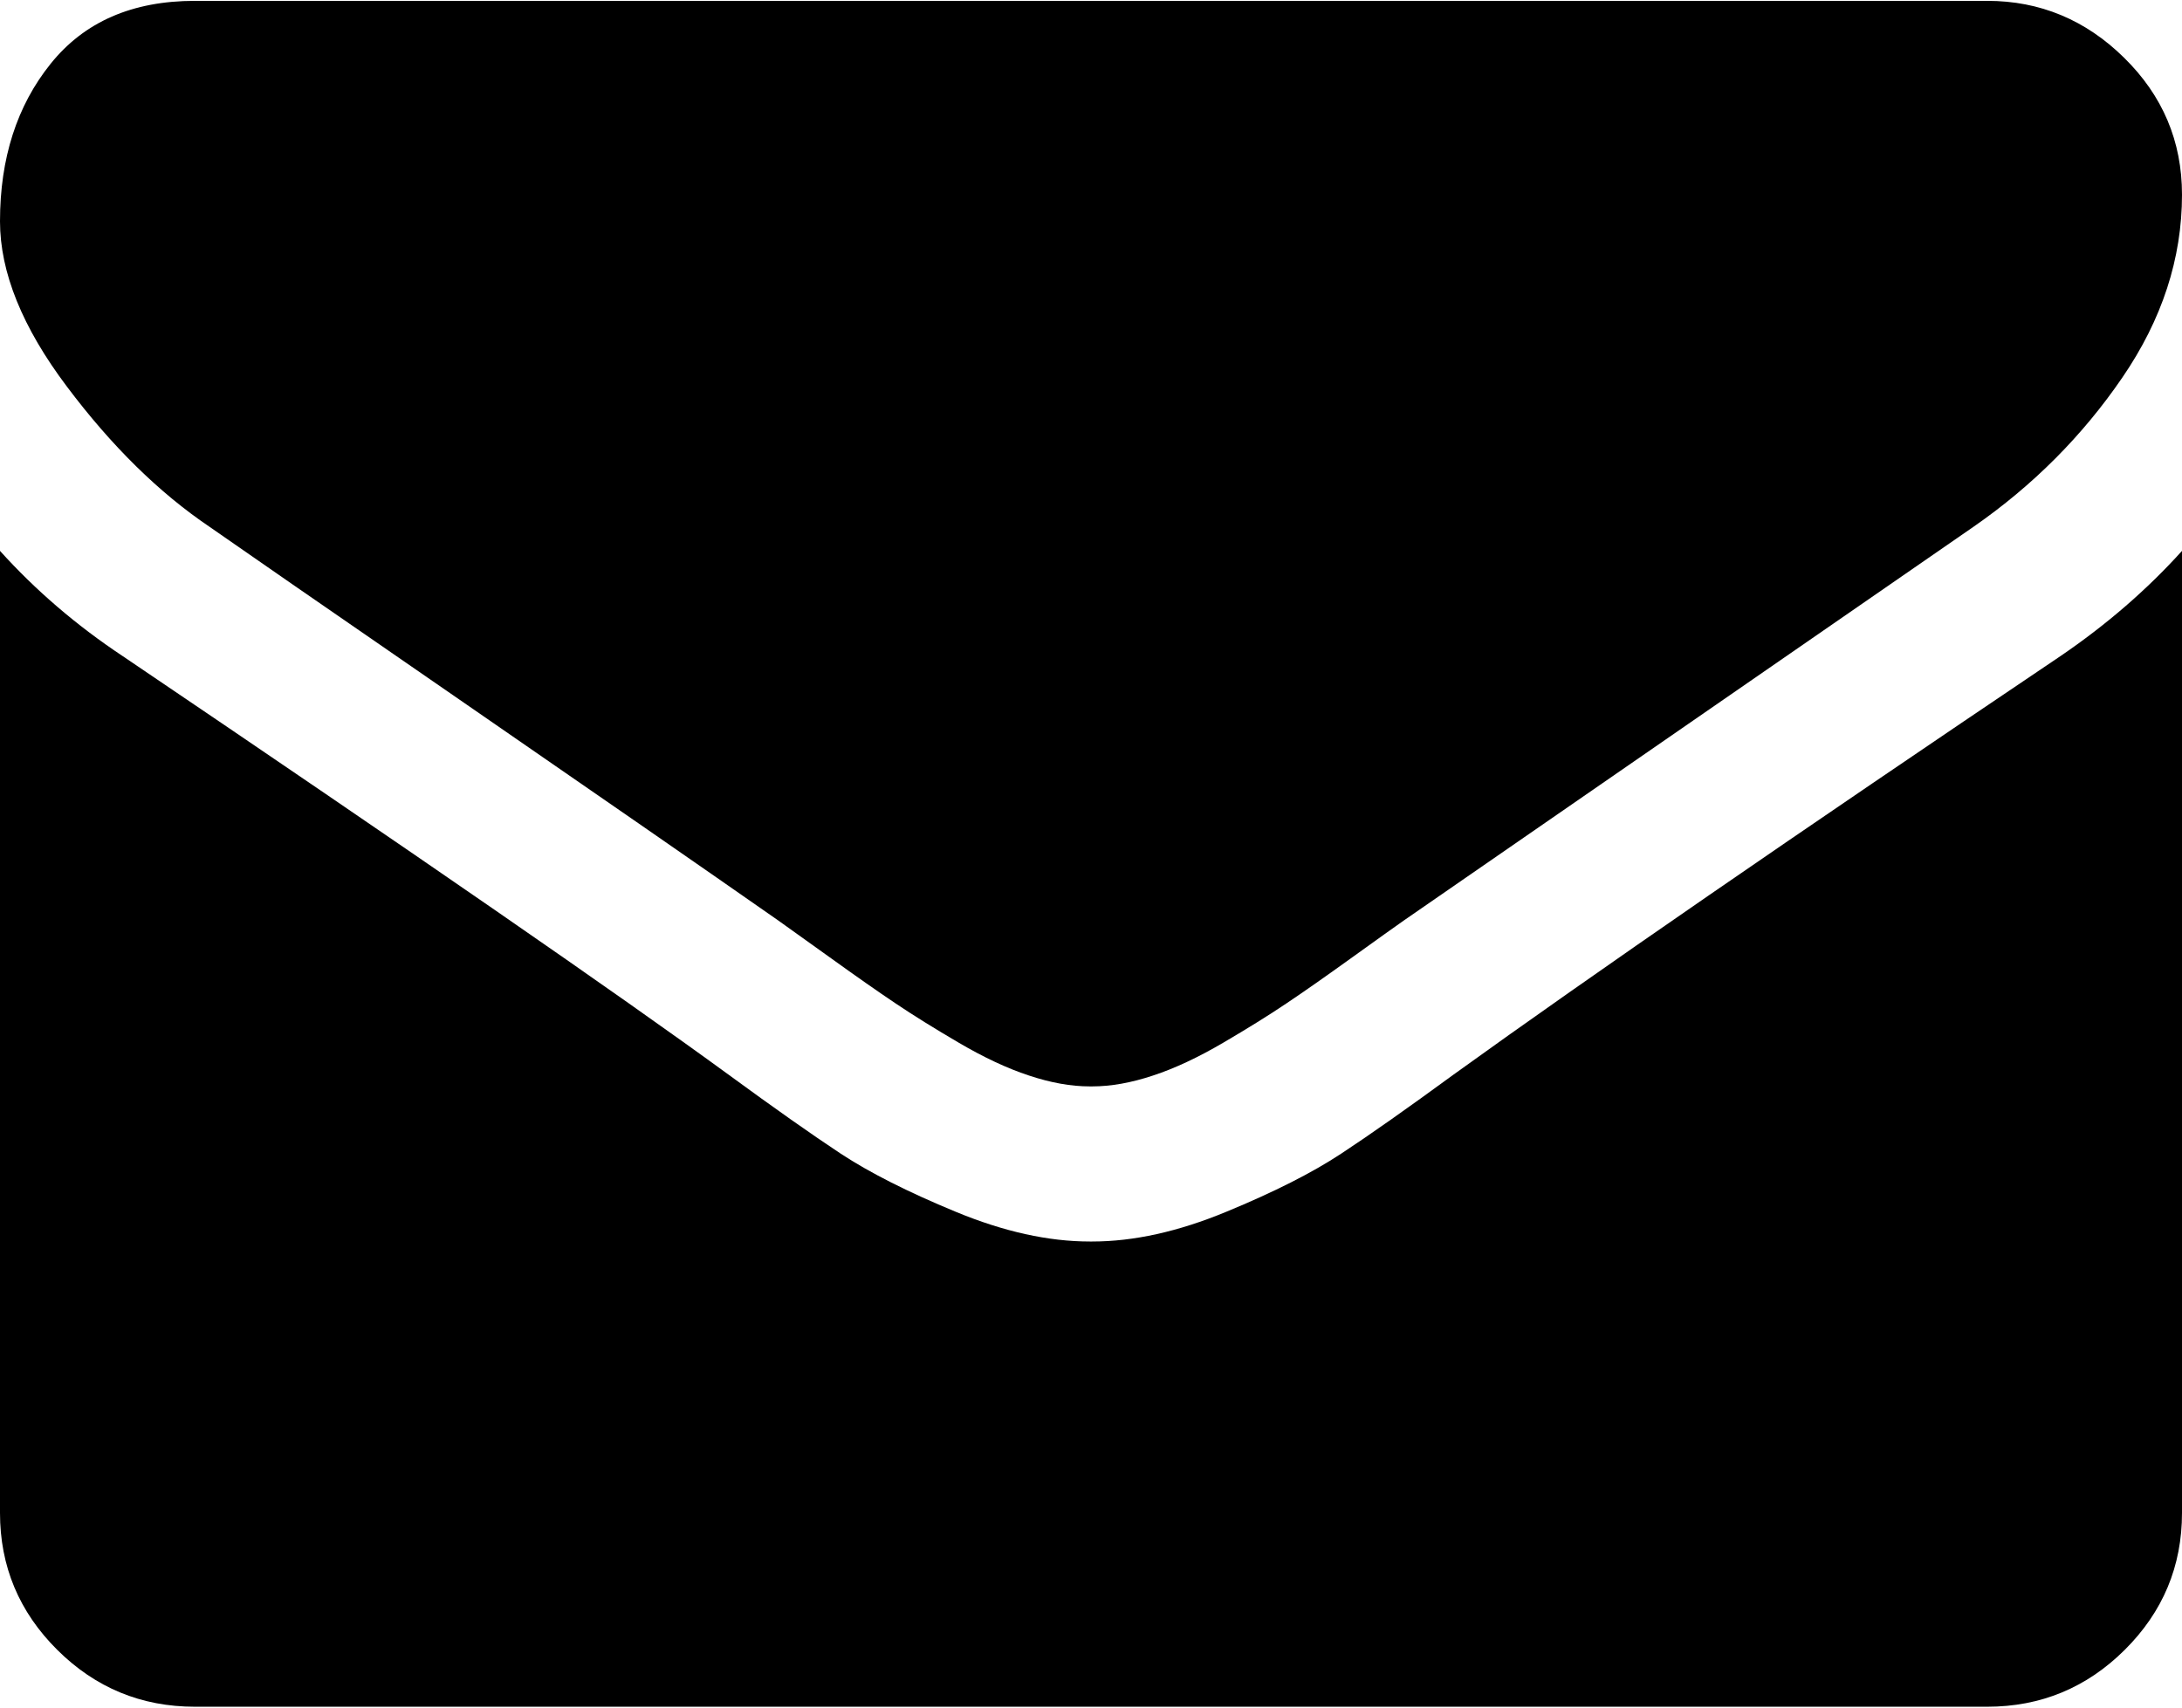
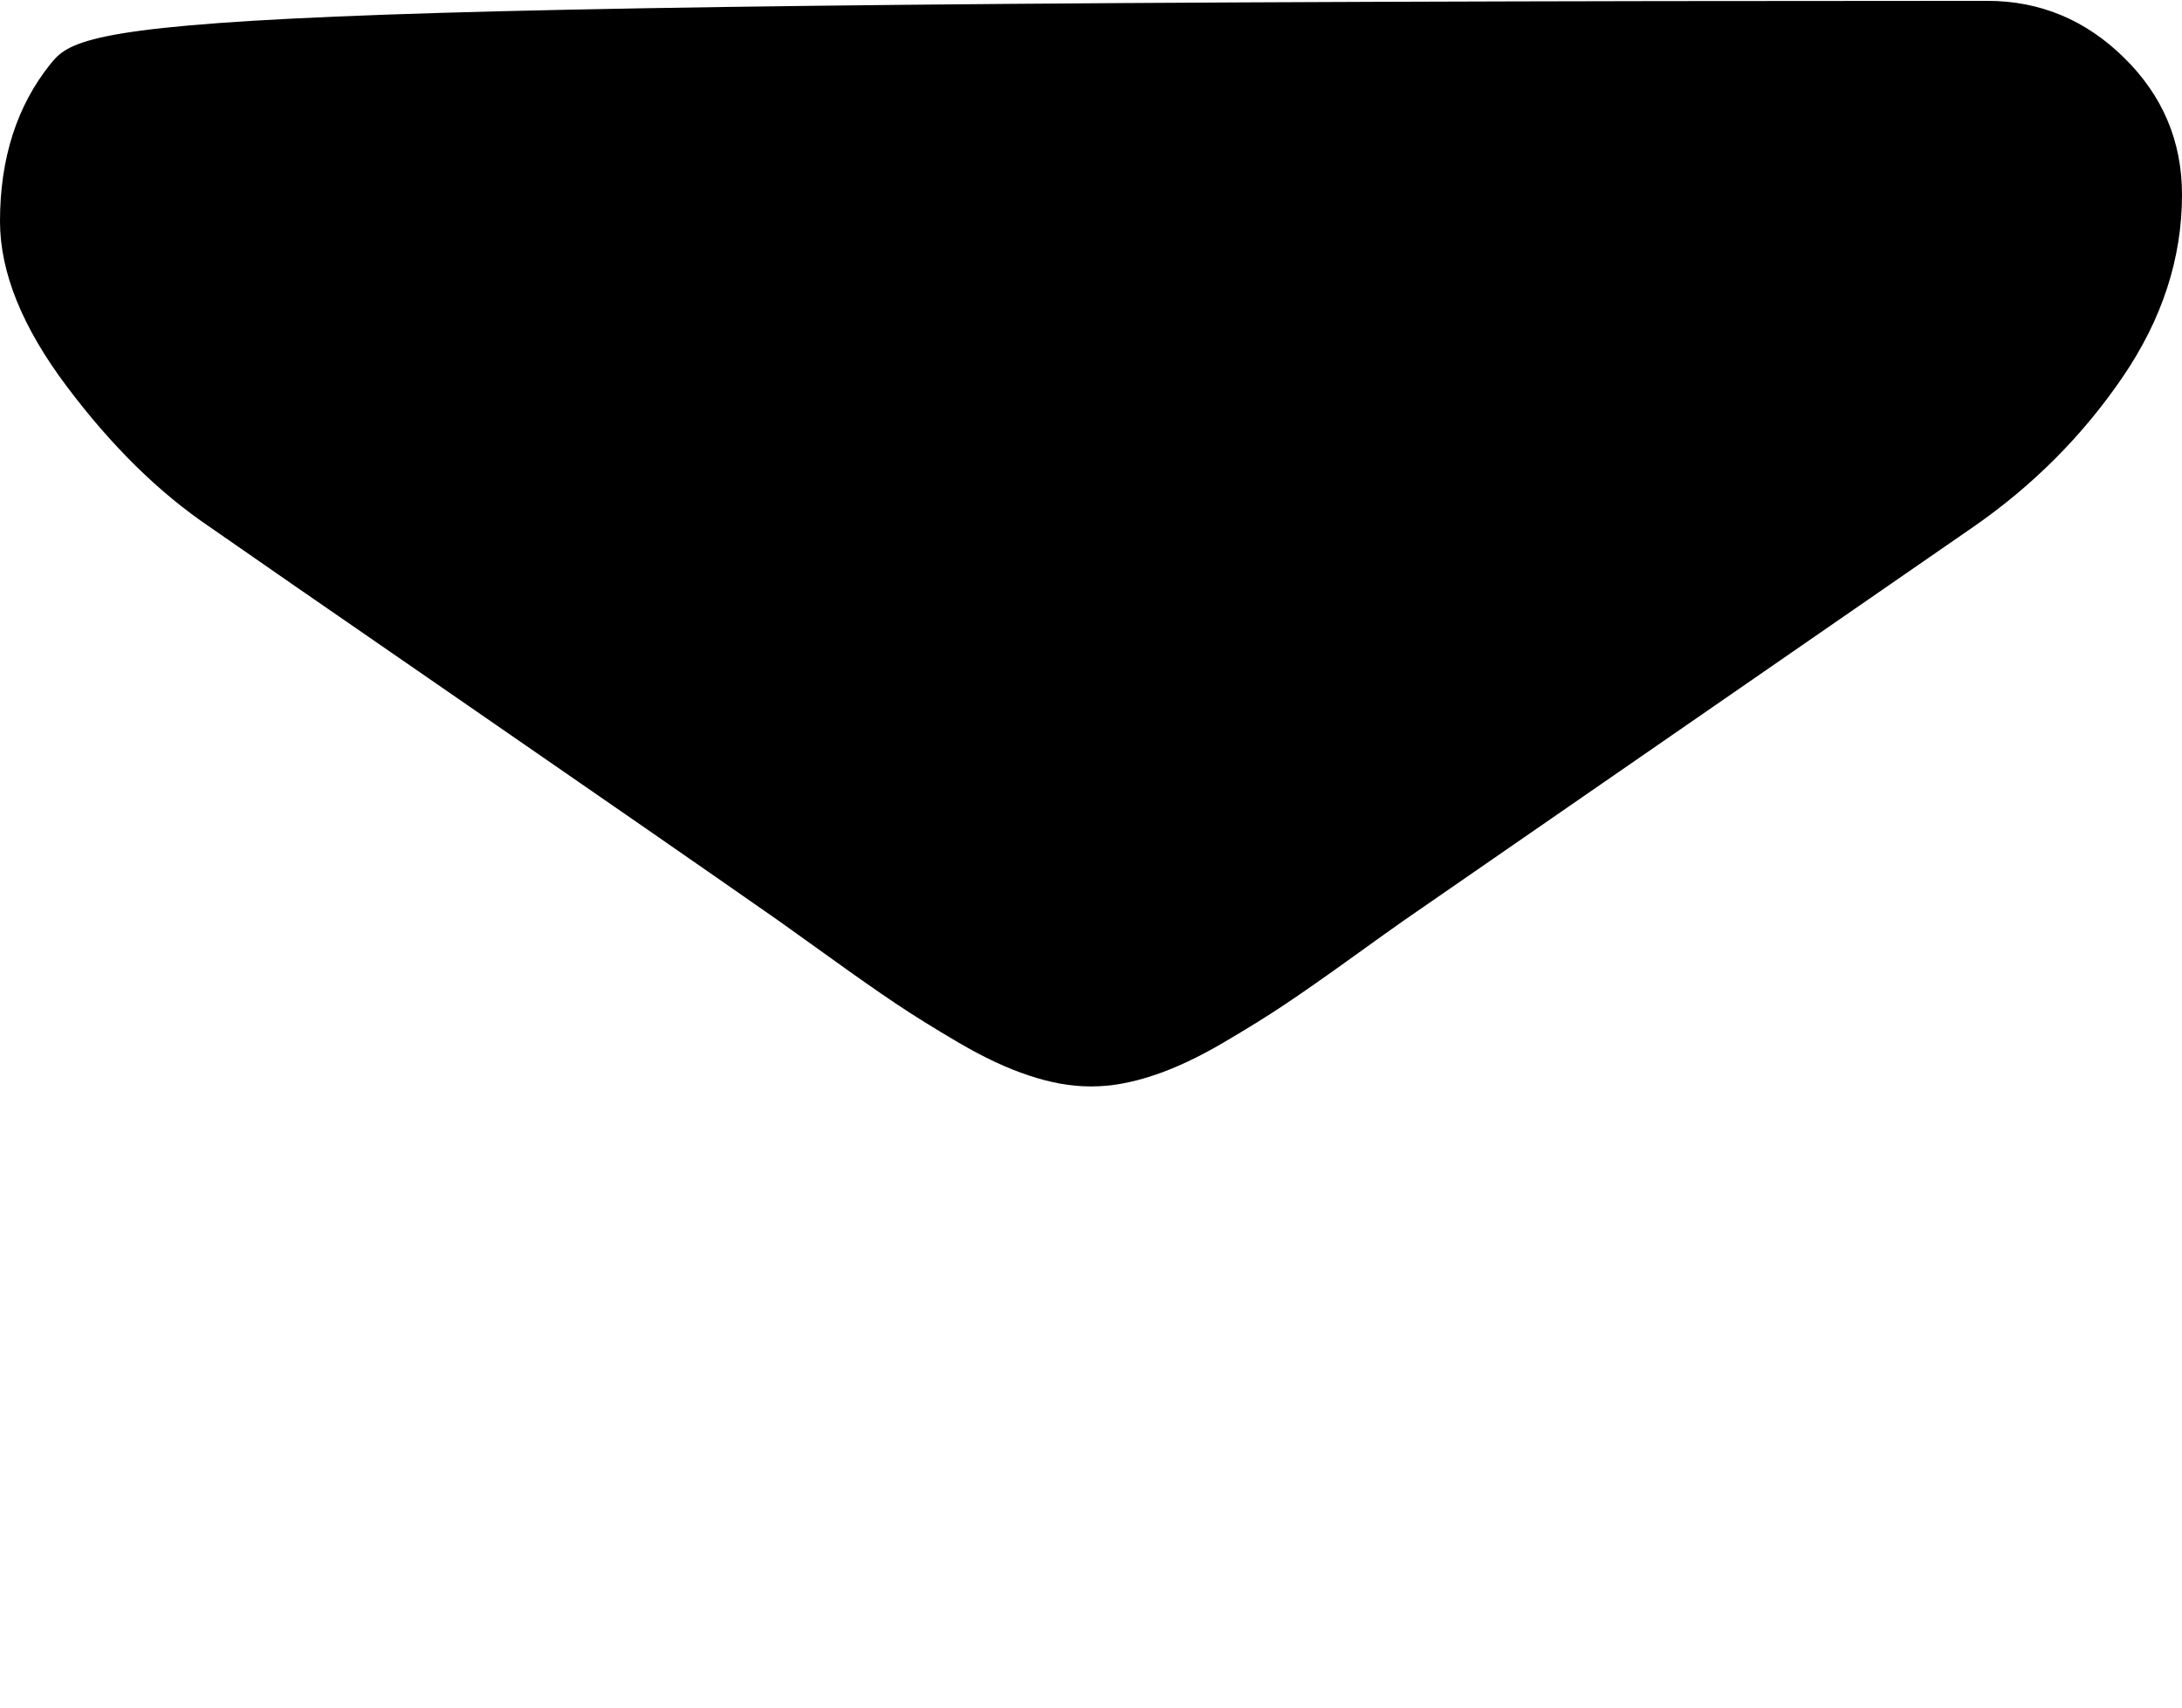
<svg xmlns="http://www.w3.org/2000/svg" width="23" height="18" viewBox="0 0 23 18" fill="none">
-   <path fill-rule="evenodd" clip-rule="evenodd" d="M2.207 5.552C2.499 5.756 3.375 6.363 4.839 7.372C6.302 8.381 7.423 9.158 8.202 9.702C8.287 9.762 8.469 9.892 8.747 10.092C9.025 10.292 9.256 10.454 9.44 10.577C9.624 10.701 9.846 10.839 10.107 10.992C10.368 11.145 10.614 11.261 10.845 11.337C11.076 11.414 11.29 11.452 11.487 11.452H11.513C11.71 11.452 11.924 11.414 12.155 11.337C12.386 11.261 12.632 11.145 12.893 10.992C13.154 10.839 13.376 10.701 13.56 10.577C13.744 10.454 13.975 10.292 14.253 10.092C14.531 9.892 14.713 9.762 14.799 9.702C15.586 9.158 17.588 7.774 20.805 5.551C21.43 5.117 21.952 4.593 22.371 3.98C22.79 3.368 23 2.725 23 2.052C23 1.49 22.797 1.009 22.39 0.609C21.984 0.209 21.502 0.009 20.947 0.009H2.054C1.395 0.009 0.888 0.23 0.533 0.673C0.178 1.115 0 1.669 0 2.333C0 2.869 0.235 3.451 0.706 4.076C1.176 4.702 1.677 5.194 2.207 5.552Z" fill="black" />
-   <path fill-rule="evenodd" clip-rule="evenodd" d="M21.716 6.918C18.91 8.808 16.779 10.277 15.325 11.325C14.837 11.682 14.441 11.961 14.137 12.161C13.834 12.361 13.43 12.566 12.925 12.774C12.42 12.983 11.95 13.087 11.513 13.087H11.487C11.051 13.087 10.58 12.983 10.075 12.774C9.571 12.566 9.166 12.361 8.862 12.161C8.559 11.961 8.163 11.682 7.675 11.325C6.52 10.482 4.394 9.013 1.296 6.918C0.809 6.595 0.376 6.224 0 5.807V15.948C0 16.51 0.201 16.991 0.603 17.391C1.005 17.791 1.489 17.991 2.054 17.991H20.947C21.511 17.991 21.995 17.791 22.397 17.391C22.799 16.991 23 16.51 23 15.948V5.807C22.632 6.215 22.204 6.586 21.716 6.918Z" fill="black" />
+   <path fill-rule="evenodd" clip-rule="evenodd" d="M2.207 5.552C2.499 5.756 3.375 6.363 4.839 7.372C6.302 8.381 7.423 9.158 8.202 9.702C8.287 9.762 8.469 9.892 8.747 10.092C9.025 10.292 9.256 10.454 9.44 10.577C9.624 10.701 9.846 10.839 10.107 10.992C10.368 11.145 10.614 11.261 10.845 11.337C11.076 11.414 11.29 11.452 11.487 11.452H11.513C11.71 11.452 11.924 11.414 12.155 11.337C12.386 11.261 12.632 11.145 12.893 10.992C13.154 10.839 13.376 10.701 13.56 10.577C13.744 10.454 13.975 10.292 14.253 10.092C14.531 9.892 14.713 9.762 14.799 9.702C15.586 9.158 17.588 7.774 20.805 5.551C21.43 5.117 21.952 4.593 22.371 3.98C22.79 3.368 23 2.725 23 2.052C23 1.49 22.797 1.009 22.39 0.609C21.984 0.209 21.502 0.009 20.947 0.009C1.395 0.009 0.888 0.23 0.533 0.673C0.178 1.115 0 1.669 0 2.333C0 2.869 0.235 3.451 0.706 4.076C1.176 4.702 1.677 5.194 2.207 5.552Z" fill="black" />
</svg>